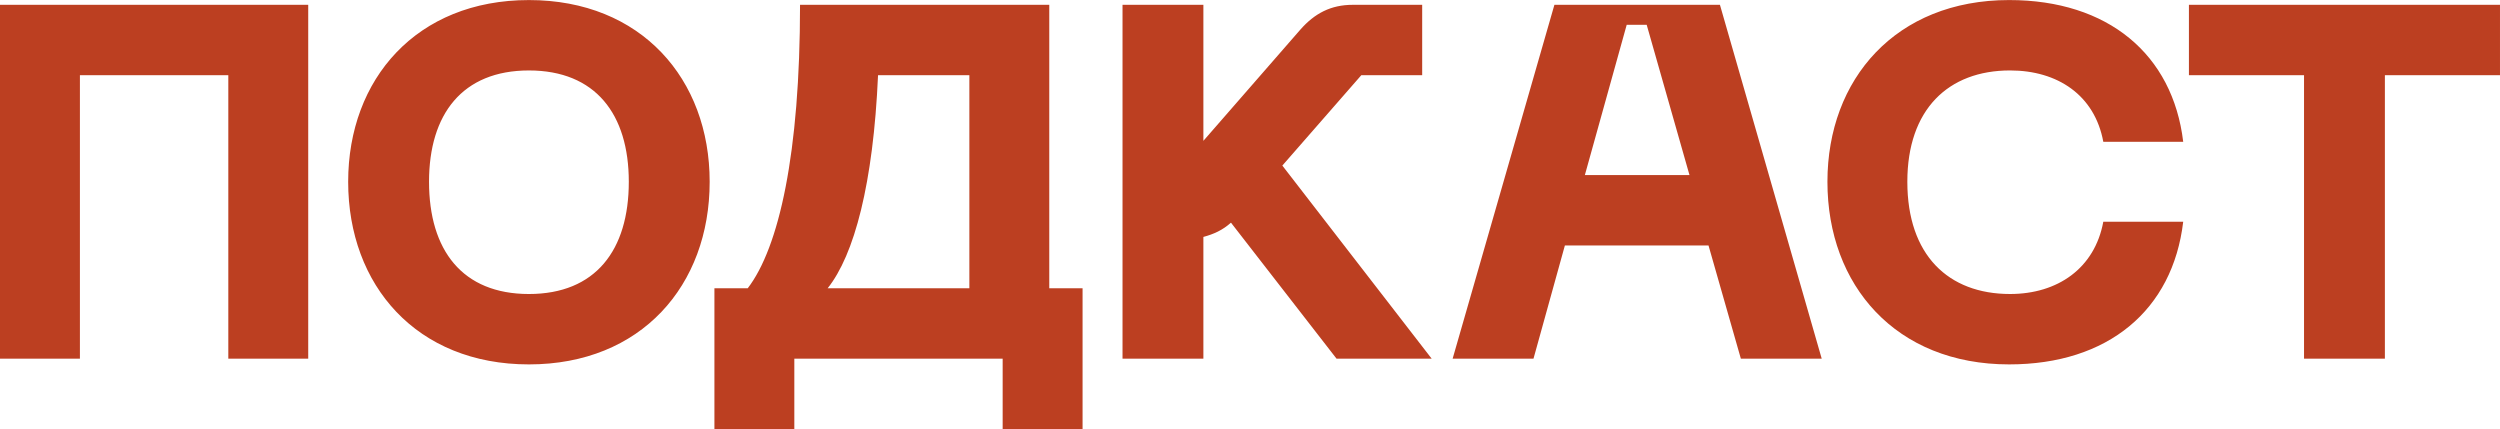
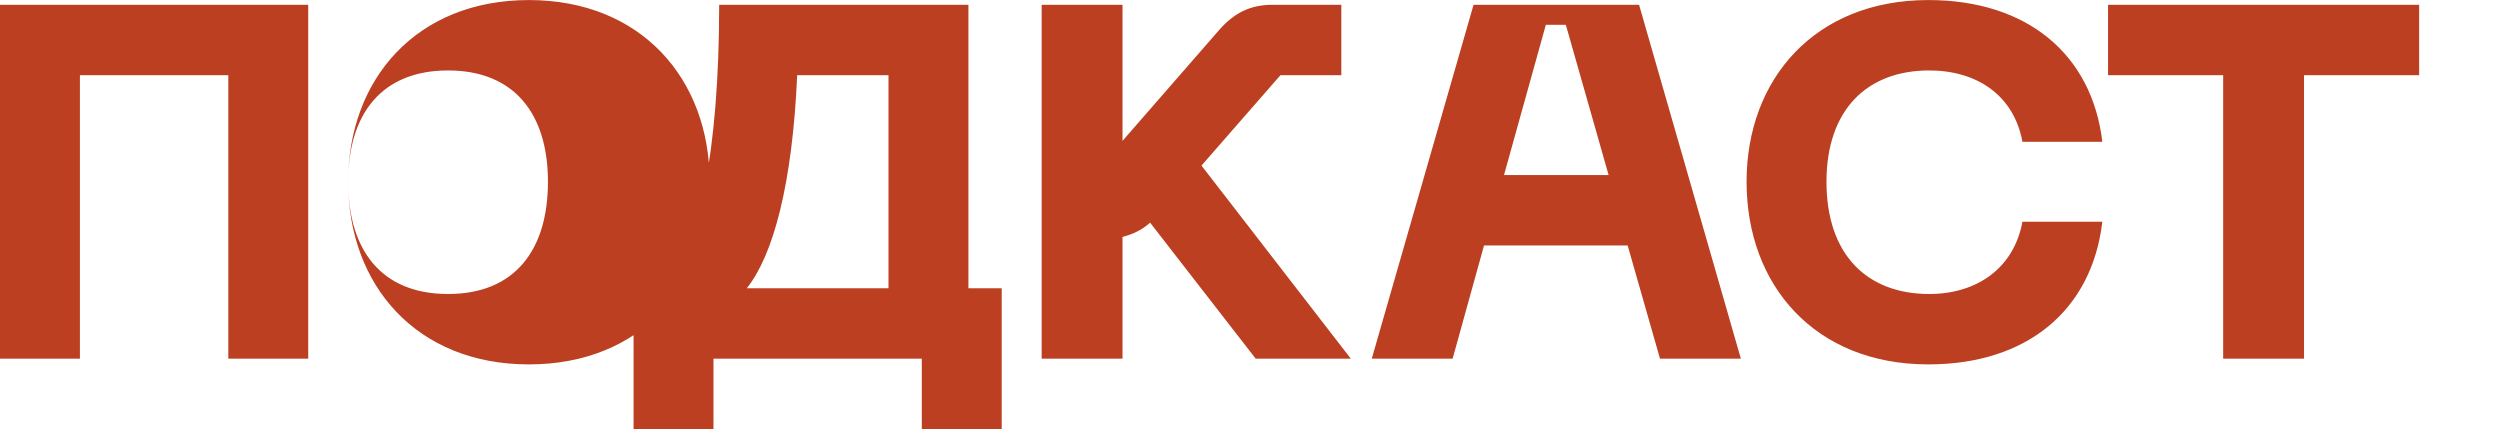
<svg xmlns="http://www.w3.org/2000/svg" xml:space="preserve" width="57.865mm" height="9.933mm" version="1.0" style="shape-rendering:geometricPrecision; text-rendering:geometricPrecision; image-rendering:optimizeQuality; fill-rule:evenodd; clip-rule:evenodd" viewBox="0 0 2628 451">
  <defs>
    <style type="text/css"> .fil0 {fill:#BC3F21;fill-rule:nonzero} </style>
  </defs>
  <g id="Слой_x0020_1">
-     <path class="fil0" d="M324 5l-324 0 0 372 84 0 0 -298 156 0 0 298 84 0 0 -372zm42 186c0,109 72,192 190,192 118,0 190,-83 190,-192 0,-108 -72,-191 -190,-191 -118,0 -190,83 -190,191zm85 0c0,-71 35,-117 105,-117 70,0 105,46 105,117 0,72 -35,118 -105,118 -70,0 -105,-46 -105,-118zm652 112l0 -298 -262 0c0,156 -22,255 -55,298l-35 0 0 148 84 0 0 -74 219 0 0 74 84 0 0 -148 -35 0zm-233 0c28,-35 48,-110 53,-224l96 0 0 224 -149 0zm535 74l100 0 -157 -203 83 -95 64 0 0 -74 -73 0c-23,0 -40,9 -55,26l-102 117 0 -143 -85 0 0 372 85 0 0 -128c11,-3 20,-7 29,-15l111 143zm425 0l85 0 -107 -372 -174 0 -107 372 85 0 33 -119 151 0 34 119zm-164 -193l44 -158 21 0 45 158 -110 0zm255 7c0,109 72,192 191,192 104,0 172,-57 183,-150l-84 0c-9,49 -48,76 -98,76 -65,0 -108,-41 -108,-118 0,-76 43,-117 108,-117 50,0 89,26 98,75l84 0c-11,-92 -79,-149 -183,-149 -119,0 -191,83 -191,191zm707 -186l-327 0 0 74 121 0 0 298 85 0 0 -298 121 0 0 -74z" />
+     <path class="fil0" d="M324 5l-324 0 0 372 84 0 0 -298 156 0 0 298 84 0 0 -372zm42 186c0,109 72,192 190,192 118,0 190,-83 190,-192 0,-108 -72,-191 -190,-191 -118,0 -190,83 -190,191zc0,-71 35,-117 105,-117 70,0 105,46 105,117 0,72 -35,118 -105,118 -70,0 -105,-46 -105,-118zm652 112l0 -298 -262 0c0,156 -22,255 -55,298l-35 0 0 148 84 0 0 -74 219 0 0 74 84 0 0 -148 -35 0zm-233 0c28,-35 48,-110 53,-224l96 0 0 224 -149 0zm535 74l100 0 -157 -203 83 -95 64 0 0 -74 -73 0c-23,0 -40,9 -55,26l-102 117 0 -143 -85 0 0 372 85 0 0 -128c11,-3 20,-7 29,-15l111 143zm425 0l85 0 -107 -372 -174 0 -107 372 85 0 33 -119 151 0 34 119zm-164 -193l44 -158 21 0 45 158 -110 0zm255 7c0,109 72,192 191,192 104,0 172,-57 183,-150l-84 0c-9,49 -48,76 -98,76 -65,0 -108,-41 -108,-118 0,-76 43,-117 108,-117 50,0 89,26 98,75l84 0c-11,-92 -79,-149 -183,-149 -119,0 -191,83 -191,191zm707 -186l-327 0 0 74 121 0 0 298 85 0 0 -298 121 0 0 -74z" />
  </g>
</svg>